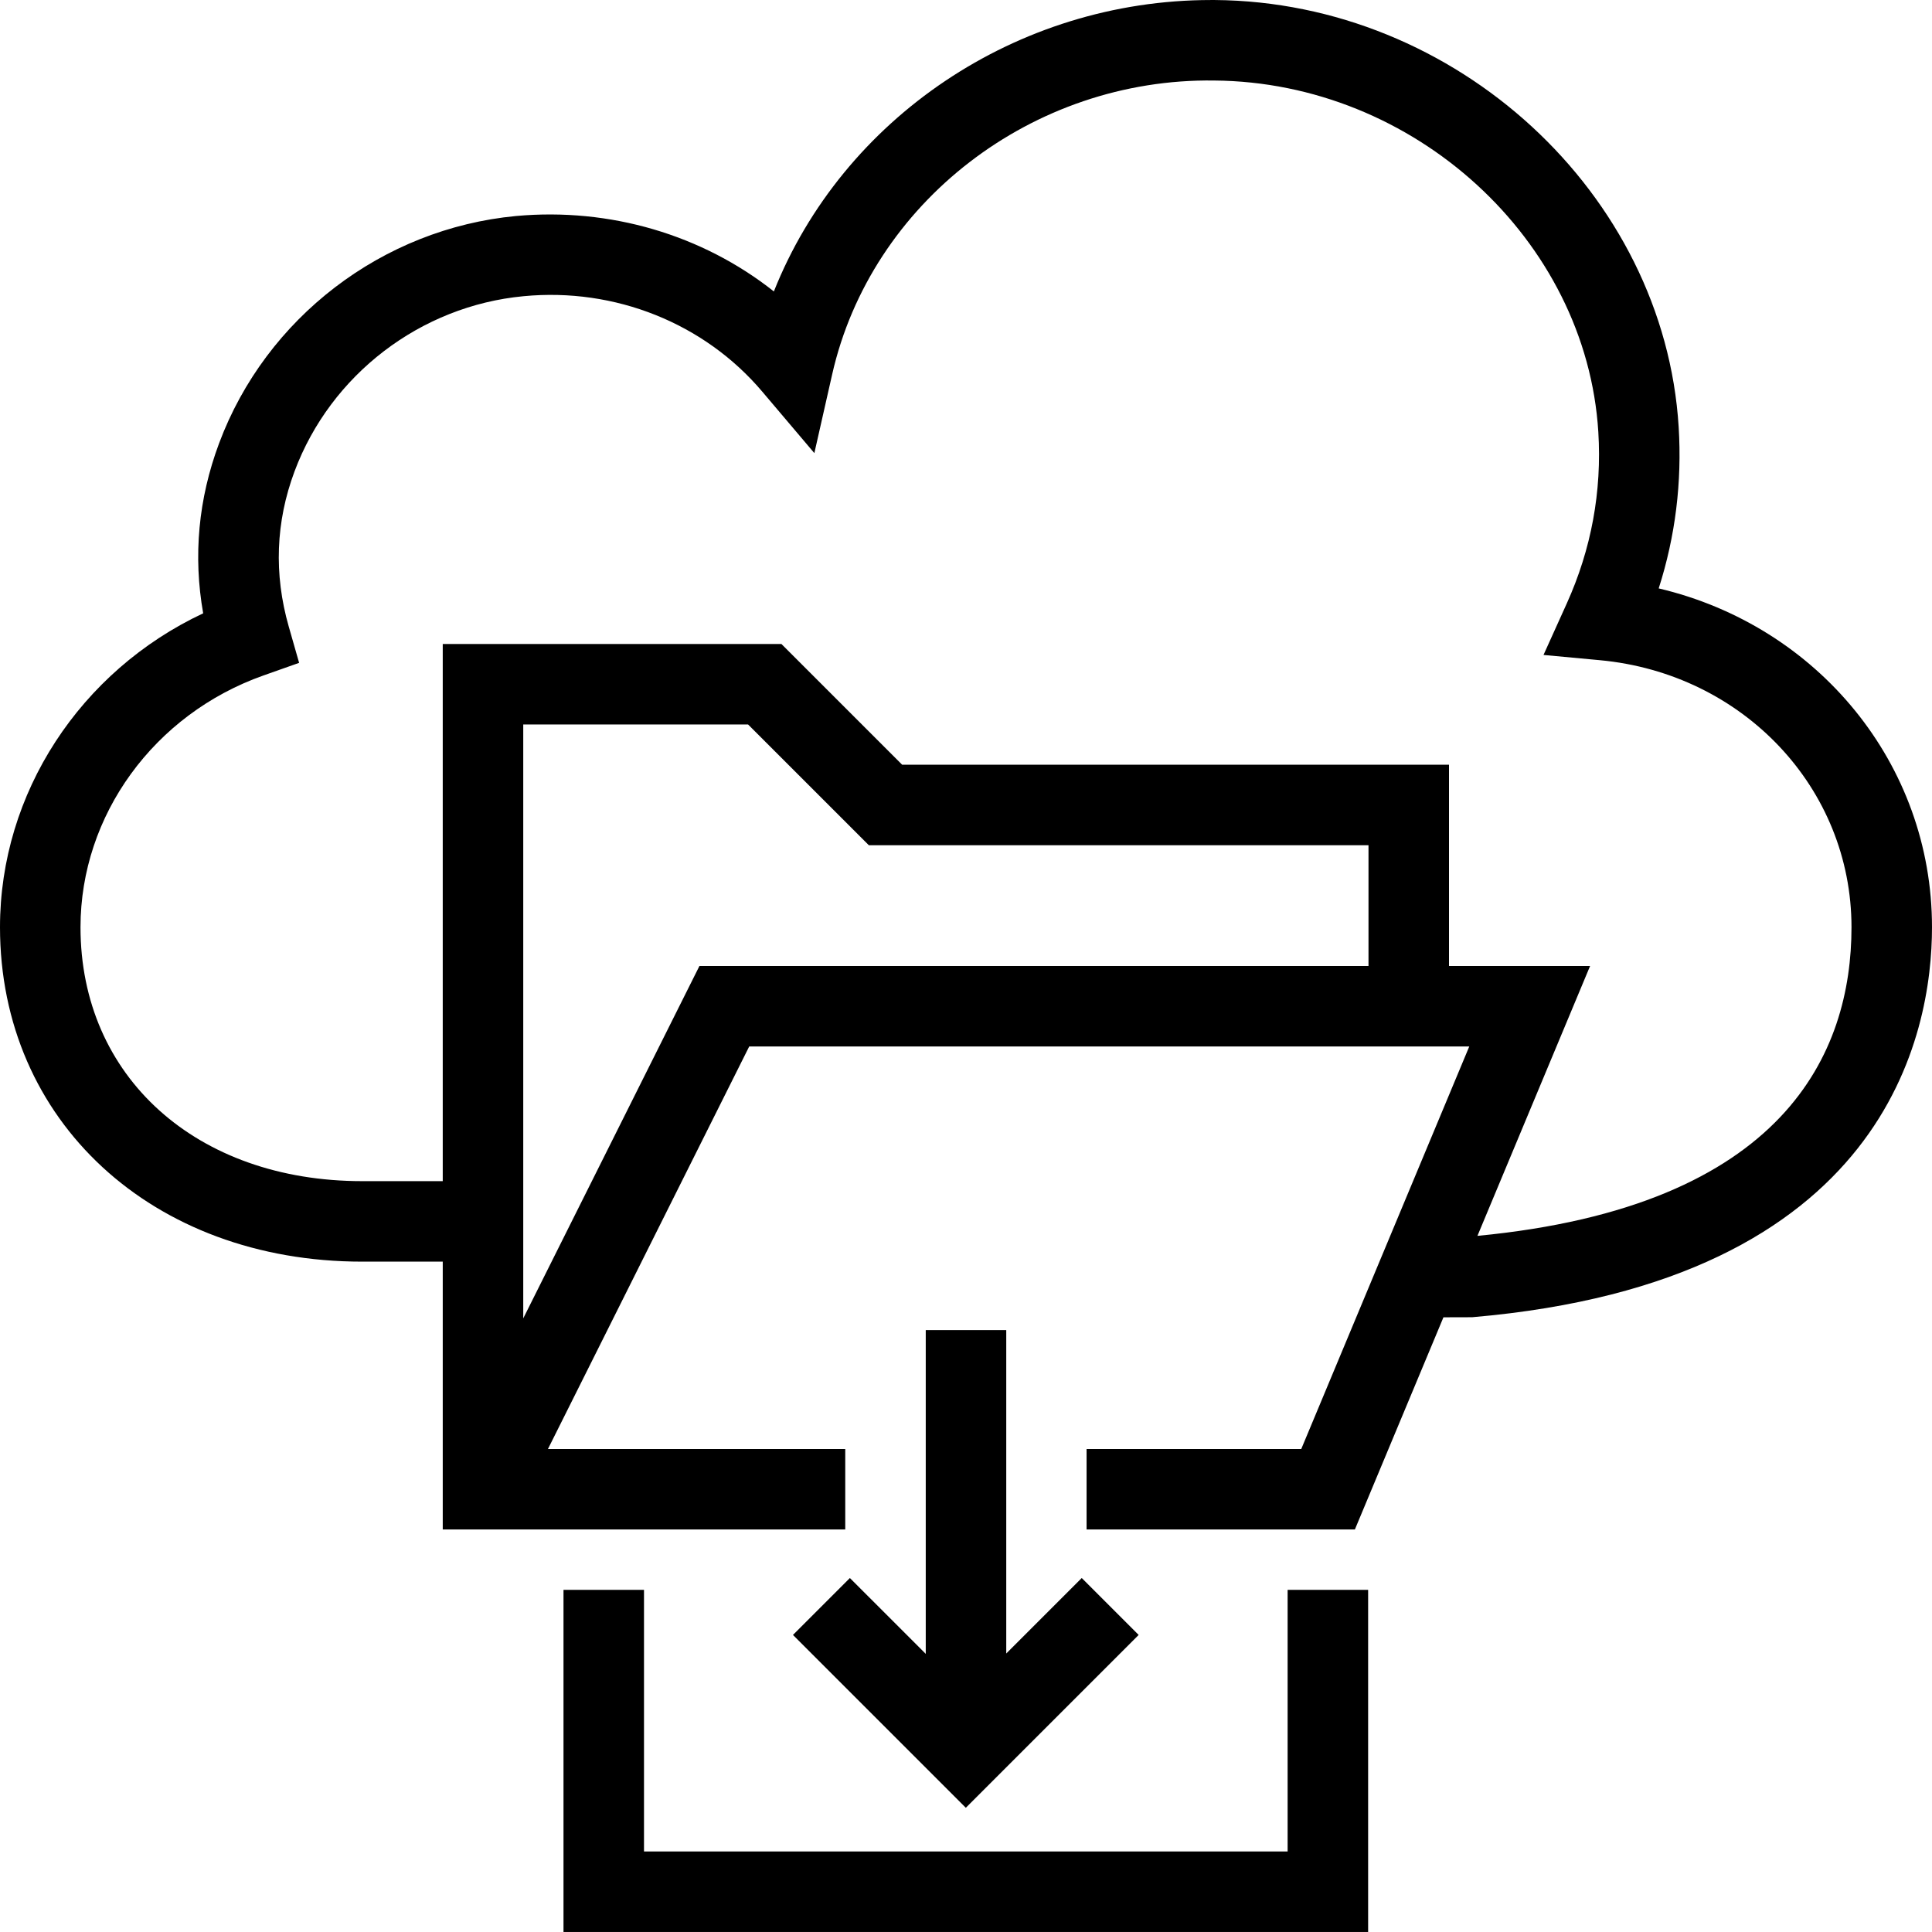
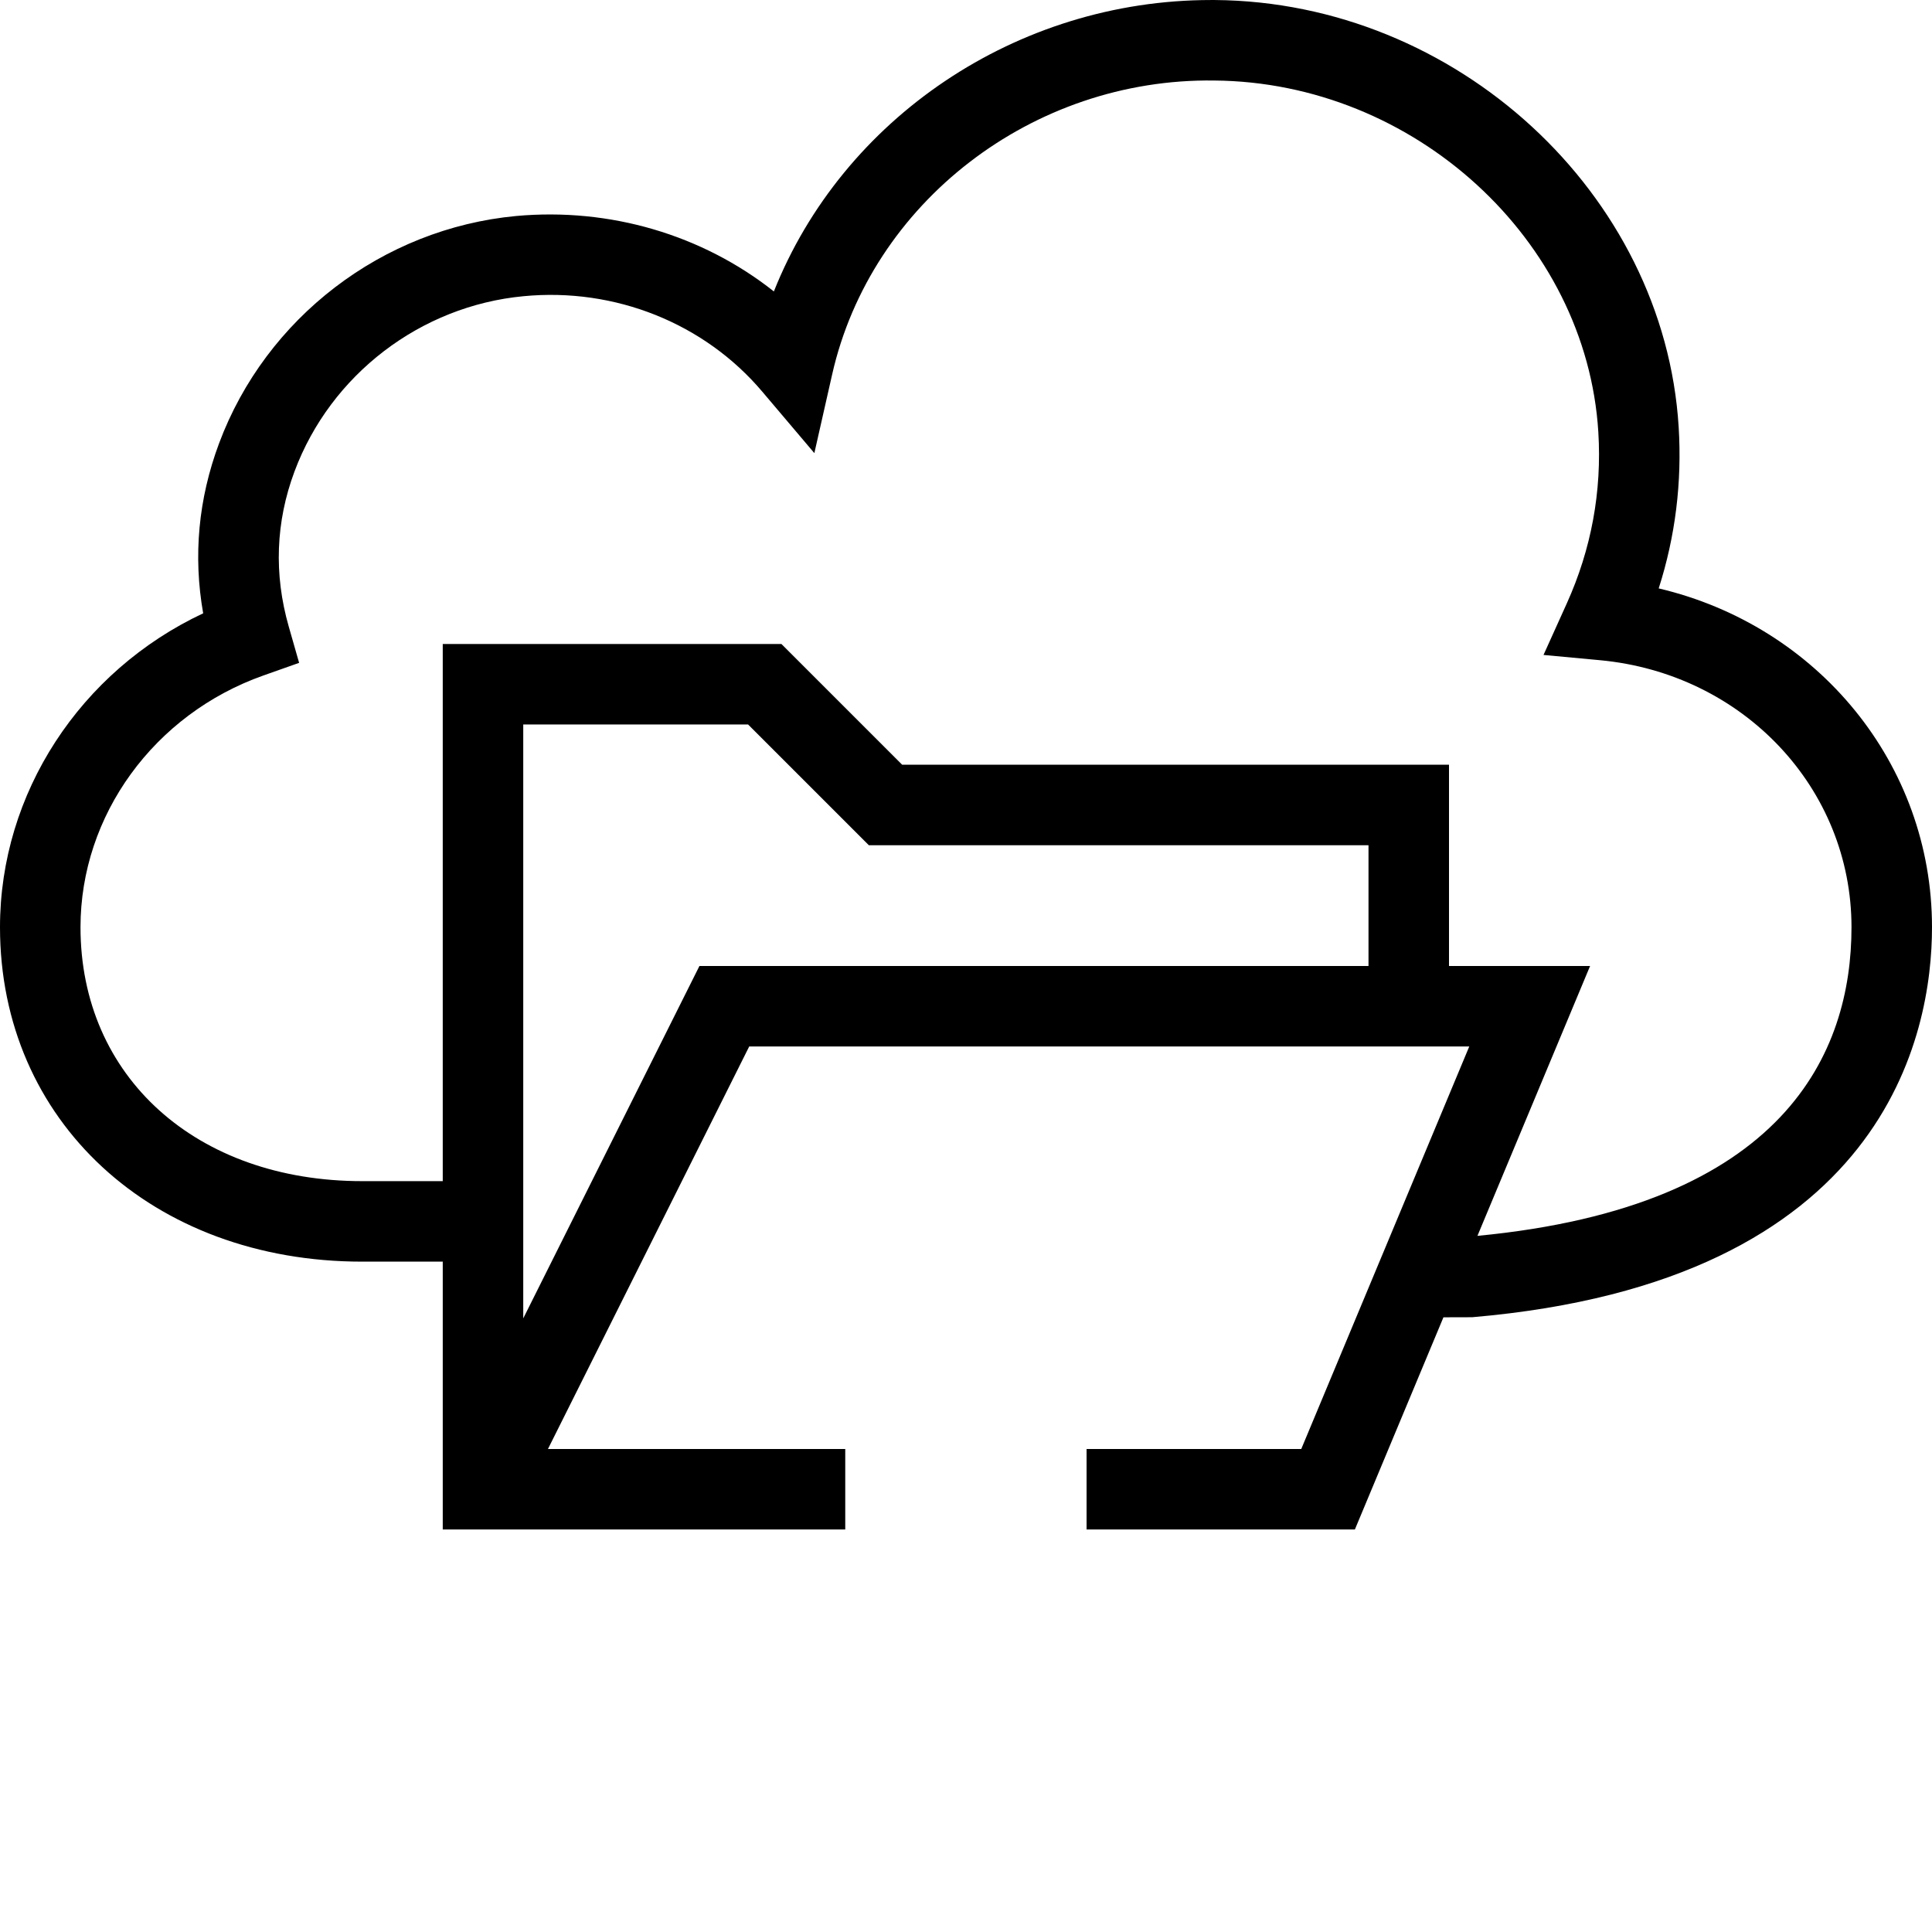
<svg xmlns="http://www.w3.org/2000/svg" fill="#000000" height="800px" width="800px" version="1.1" id="Layer_1" viewBox="0 0 491.52 491.52" xml:space="preserve">
  <g>
    <g>
      <path d="M421.99,149.695c4.24-13.23,5.945-26.99,5.08-41.06c-3.665-59.43-56.605-108.16-118.005-108.63c-0.32,0-0.635,0-0.95,0    c-49.565,0-93.775,30.22-111.235,74.14c-18.18-14.39-41.68-21.37-65.58-19.19c-33.985,3.19-63.645,25.89-75.565,57.83    c-5.27,14.13-6.62,28.64-4.045,43.25C20.435,170.715,0,201.775,0,235.895c0,49.3,38.76,85.08,92.16,85.08h20.48v68.14h102.4    v-20.48h-75.635l51.2-102.4h183.19l-42.74,102.4h-54.62v20.48h68.26l22.531-53.979l7.309-0.021    c105.585-9.06,116.985-72.41,116.985-99.22C491.52,194.275,462.43,159.215,421.99,149.695z M348.16,245.755H177.945l-44.825,89.65    v-151.09h57.2l30.72,30.72h127.12V245.755z M375.875,314.416l28.66-68.661H368.64v-51.2H229.52l-30.72-30.72h-86.16v136.66H92.16    c-42.205,0-71.68-26.56-71.68-64.6c0-28.47,18.705-54.2,46.545-64.05l9.075-3.21l-2.645-9.25c-3.81-13.34-3.315-26.61,1.47-39.44    c9.19-24.63,32.07-42.13,58.285-44.59c23.26-2.23,45.985,6.88,60.7,24.26l13.27,15.66l4.53-20.02    c9.89-43.68,50.935-75.41,97.195-74.77c50.87,0.39,94.705,40.5,97.725,89.41c0.93,15.11-1.775,29.79-8.03,43.64l-5.915,13.09    l14.3,1.33c36.52,3.38,64.055,32.59,64.055,67.94C471.04,267.695,454.227,306.929,375.875,314.416z" />
    </g>
  </g>
  <g>
    <g>
-       <polygon points="327.585,404.475 327.585,471.035 163.84,471.035 163.84,404.475 143.36,404.475 143.36,491.515 348.065,491.515     348.065,404.475   " />
-     </g>
+       </g>
  </g>
  <g>
    <g>
-       <polygon points="275.205,401.465 256,420.67 256,338.385 235.52,338.385 235.52,420.762 216.22,401.465 201.74,415.945     245.715,459.915 289.685,415.945   " />
-     </g>
+       </g>
  </g>
</svg>